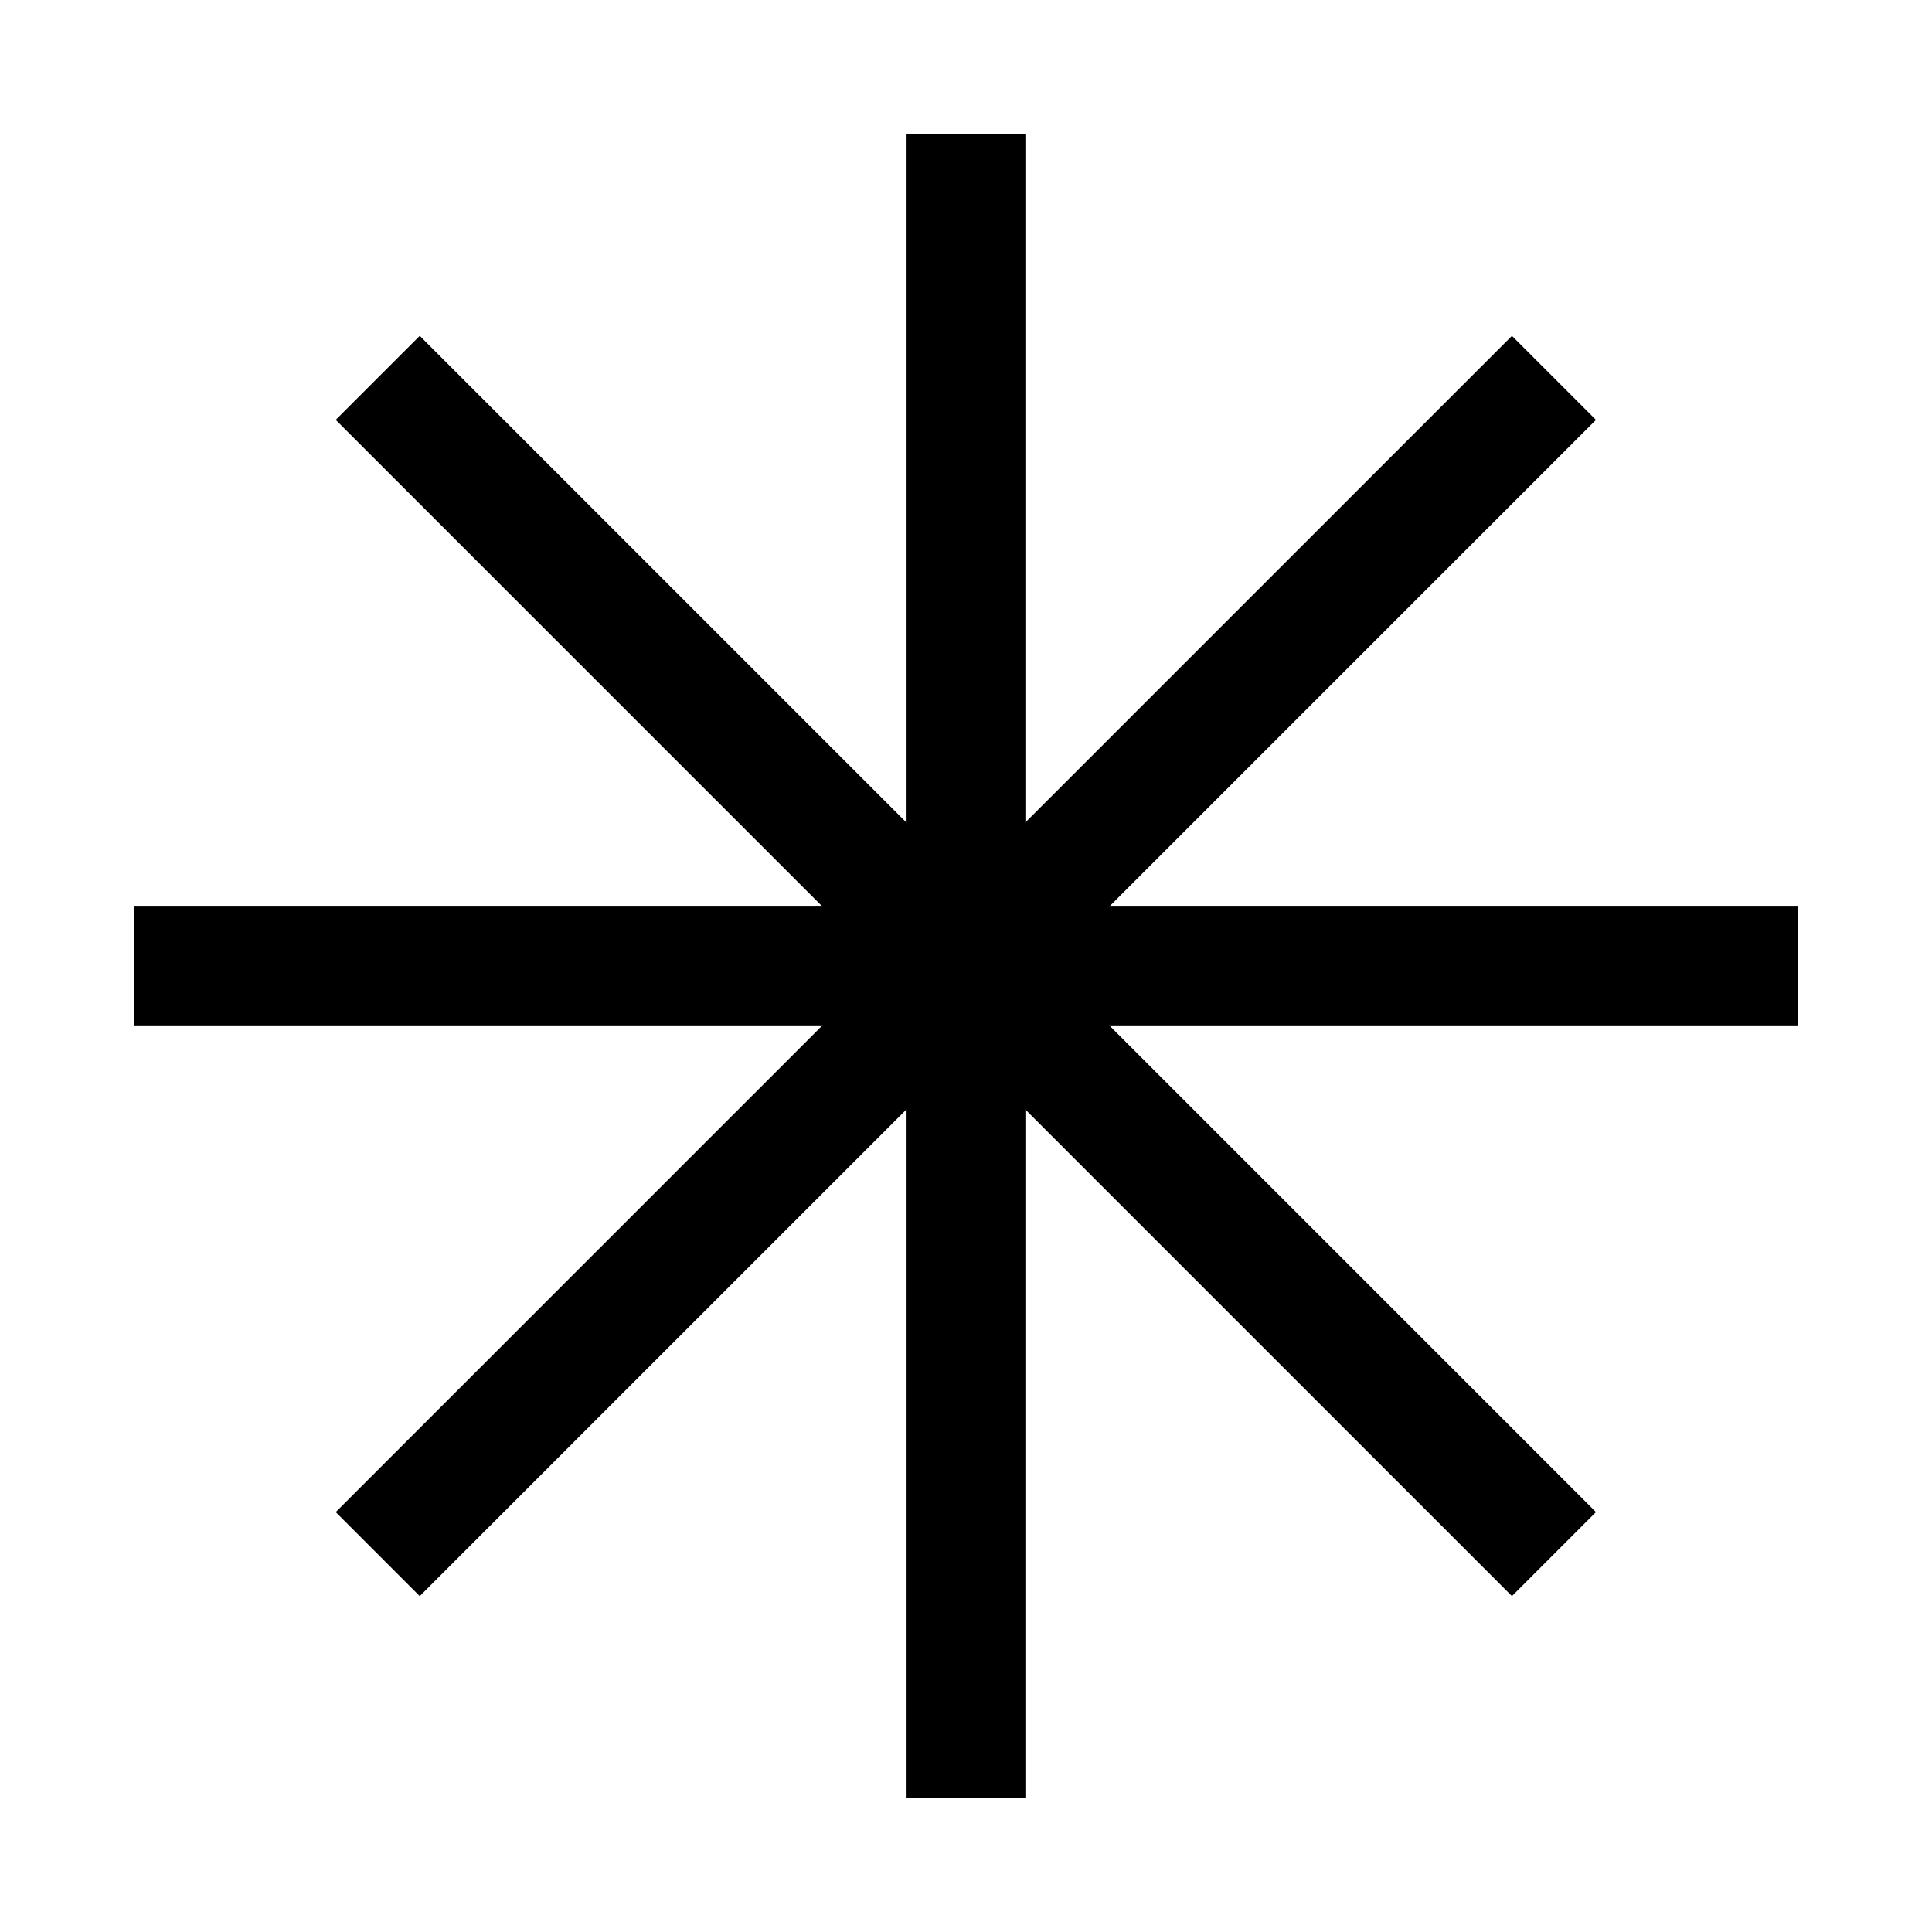
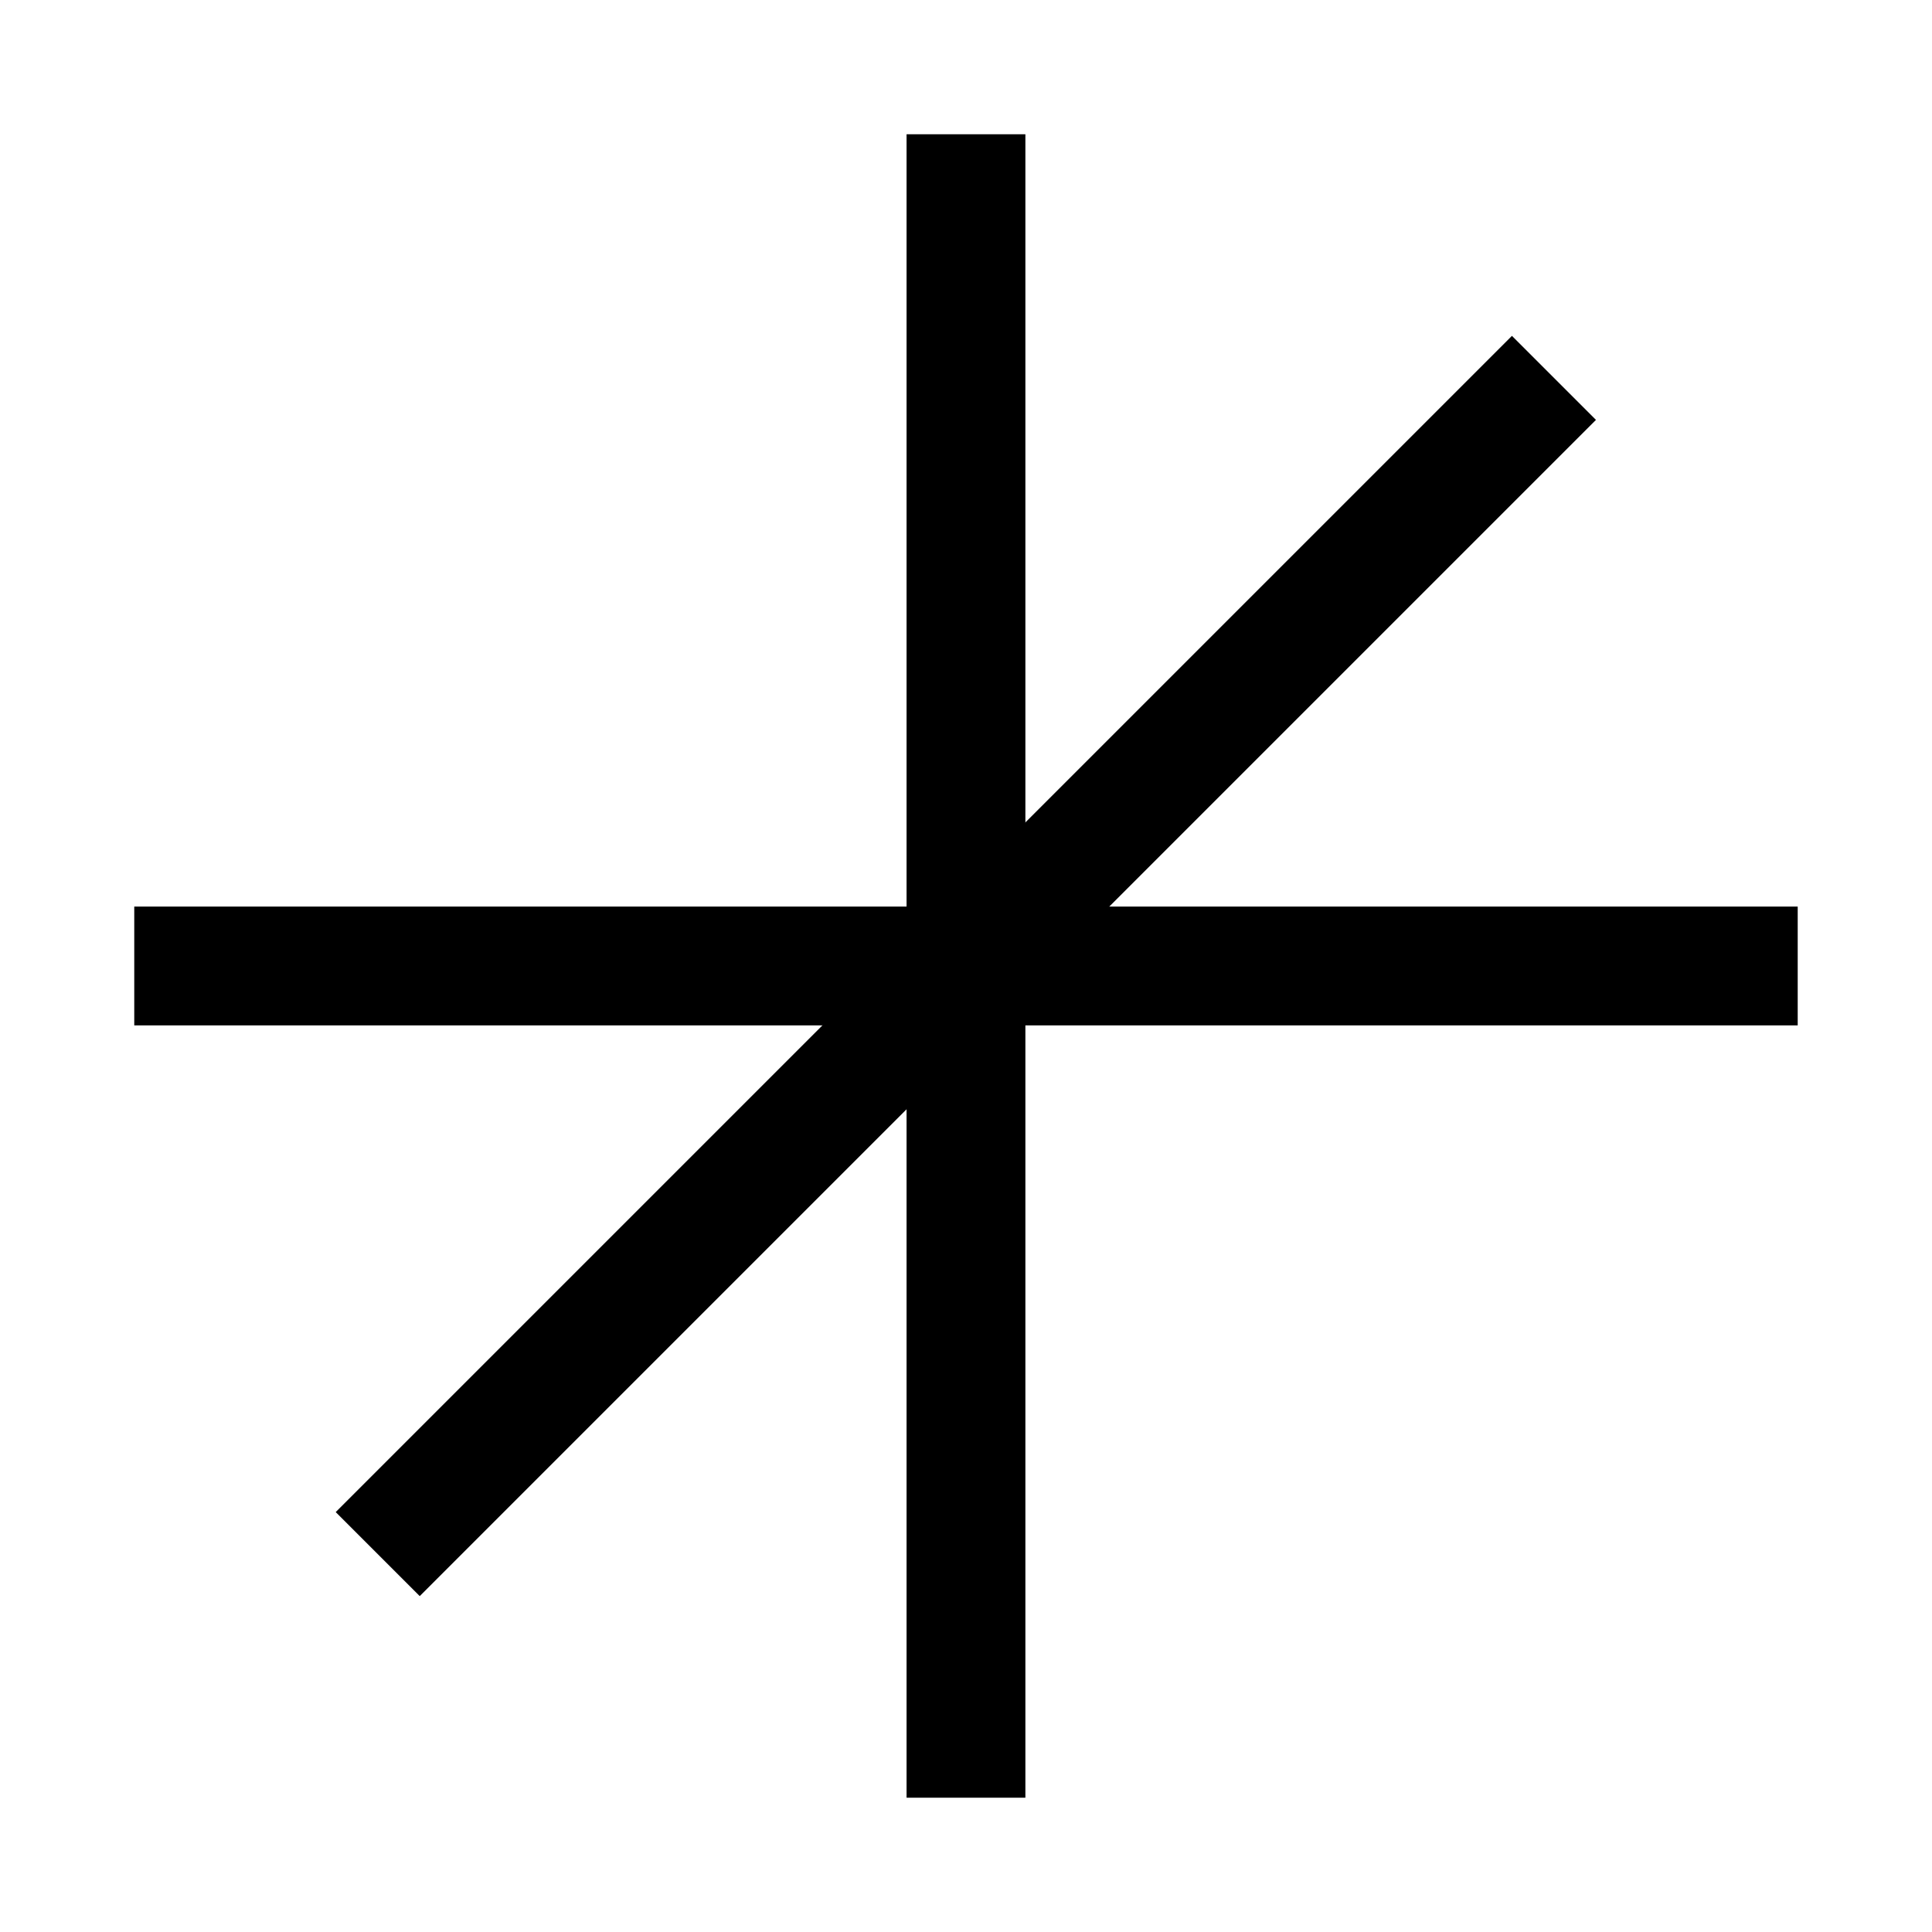
<svg xmlns="http://www.w3.org/2000/svg" fill="#000000" width="800px" height="800px" version="1.1" viewBox="144 144 512 512">
  <g>
-     <path d="m232.97 255.27 22.266-22.266 311.71 311.71-22.266 22.266z" />
    <path d="m232.97 544.72 311.71-311.71 22.266 22.266-311.71 311.71z" />
    <path d="m179.58 384.25h440.83v31.488h-440.83z" />
    <path d="m384.25 179.58h31.488v440.83h-31.488z" />
  </g>
</svg>